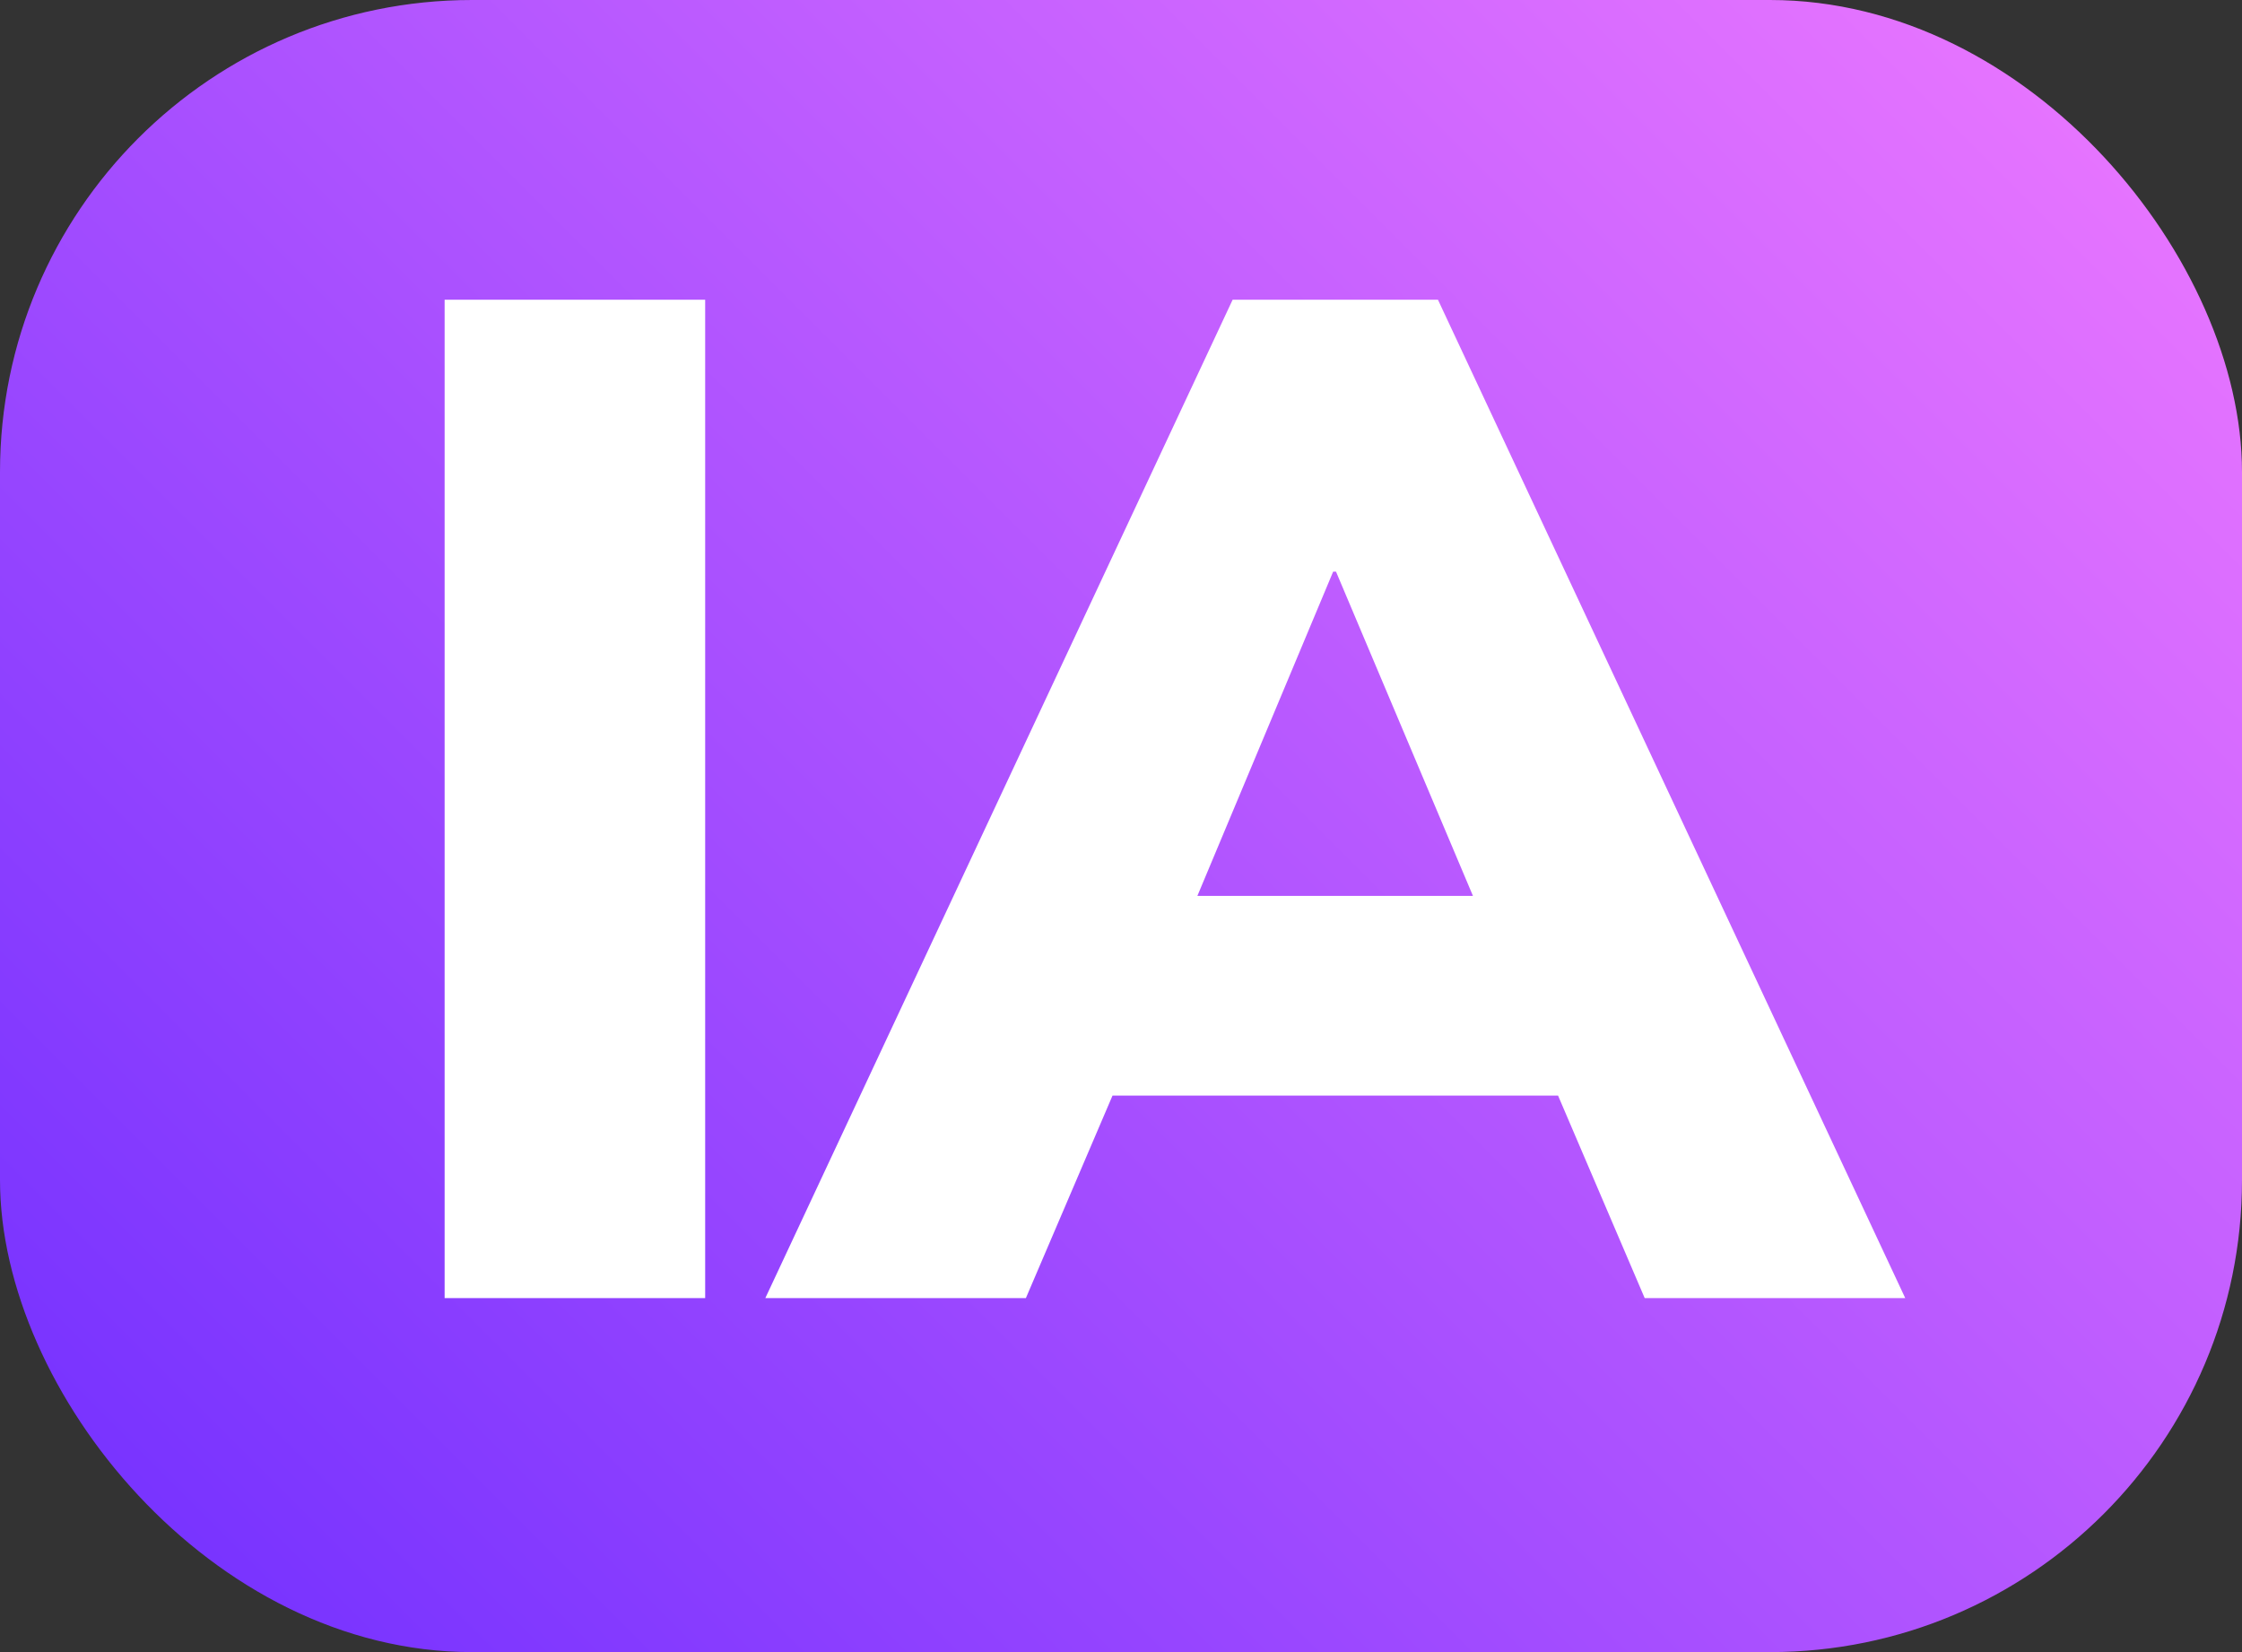
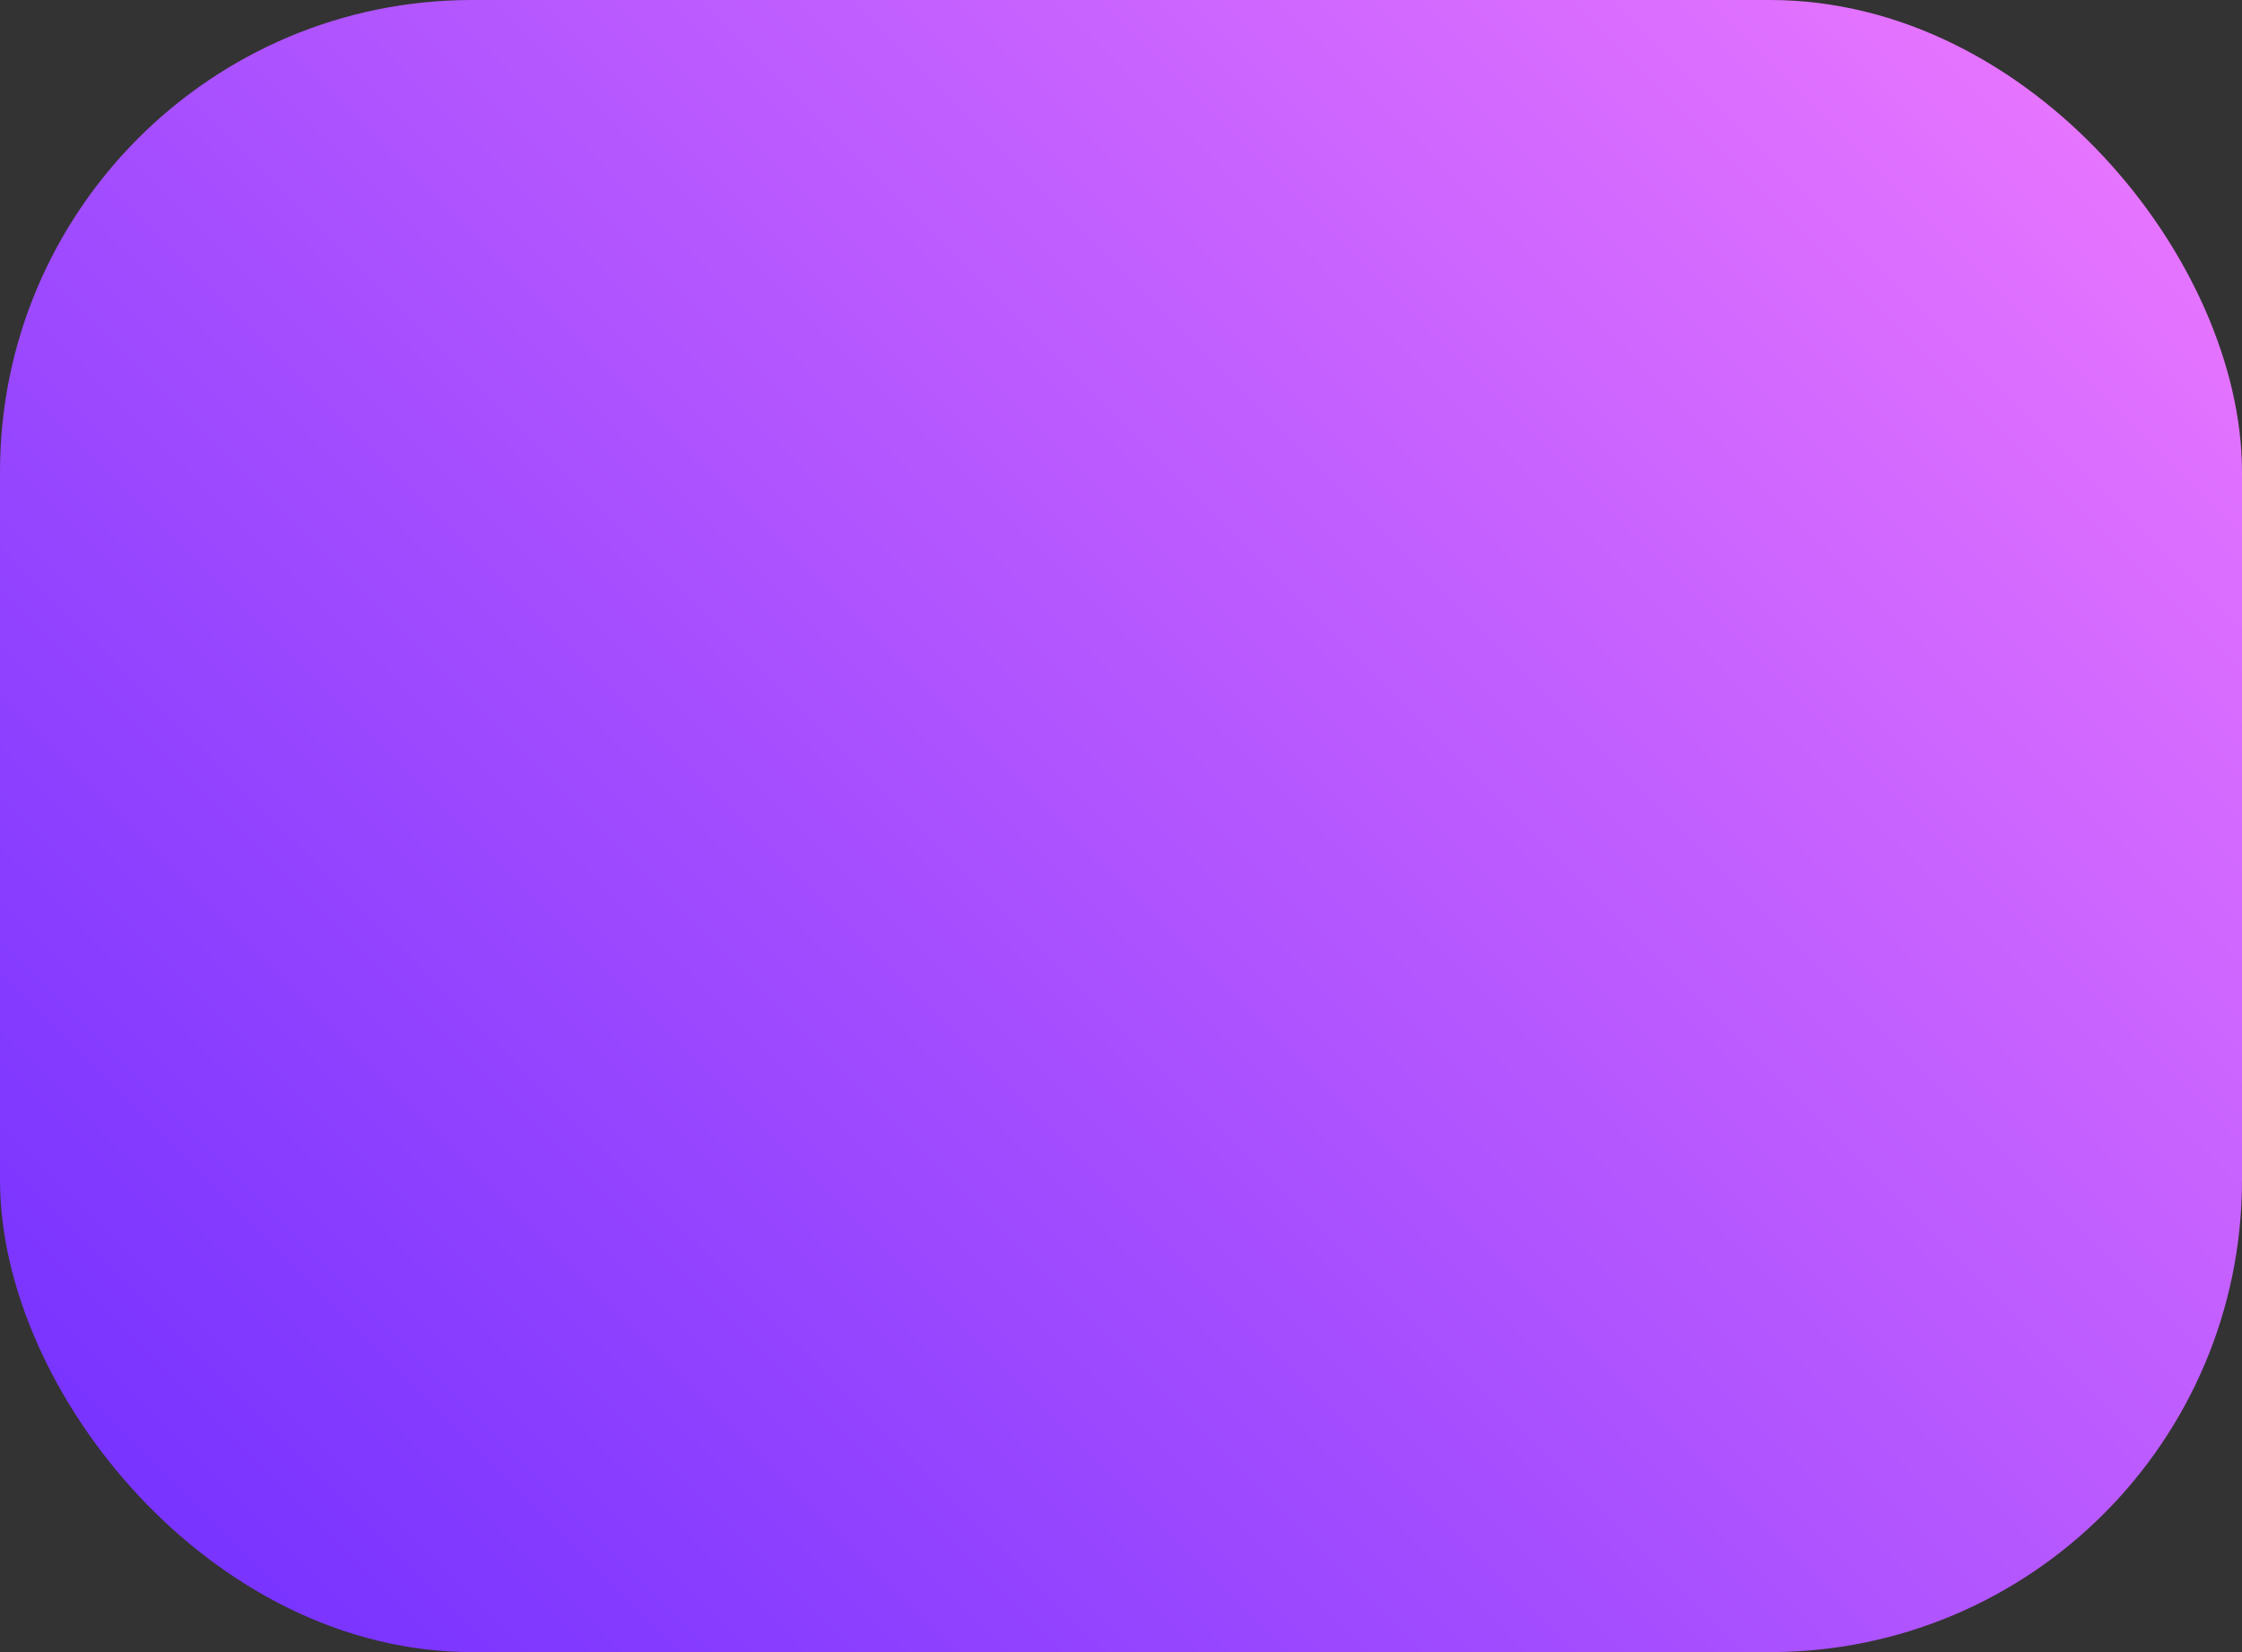
<svg xmlns="http://www.w3.org/2000/svg" width="19" height="14" viewBox="0 0 19 14" fill="none">
  <rect x="0" y="0" width="19" height="14" fill="#333333" stroke="none" />
  <rect width="19" height="14" rx="4" fill="url(#paint0_linear_1_5)" />
-   <path d="M3.768 11V2.54H5.976V11H3.768ZM6.486 11L10.446 2.54H12.186L16.146 11H13.938L12.942 8.672L13.782 9.284H8.838L9.69 8.672L8.694 11H6.486ZM11.298 4.844L9.906 8.168L9.57 7.592H13.062L12.726 8.168L11.322 4.844H11.298Z" fill="white" />
  <defs>
    <linearGradient id="paint0_linear_1_5" x1="0.5" y1="14" x2="17.5" y2="-3" gradientUnits="userSpaceOnUse">
      <stop stop-color="#712FFF" />
      <stop offset="1" stop-color="#F57DFF" />
    </linearGradient>
  </defs>
</svg>